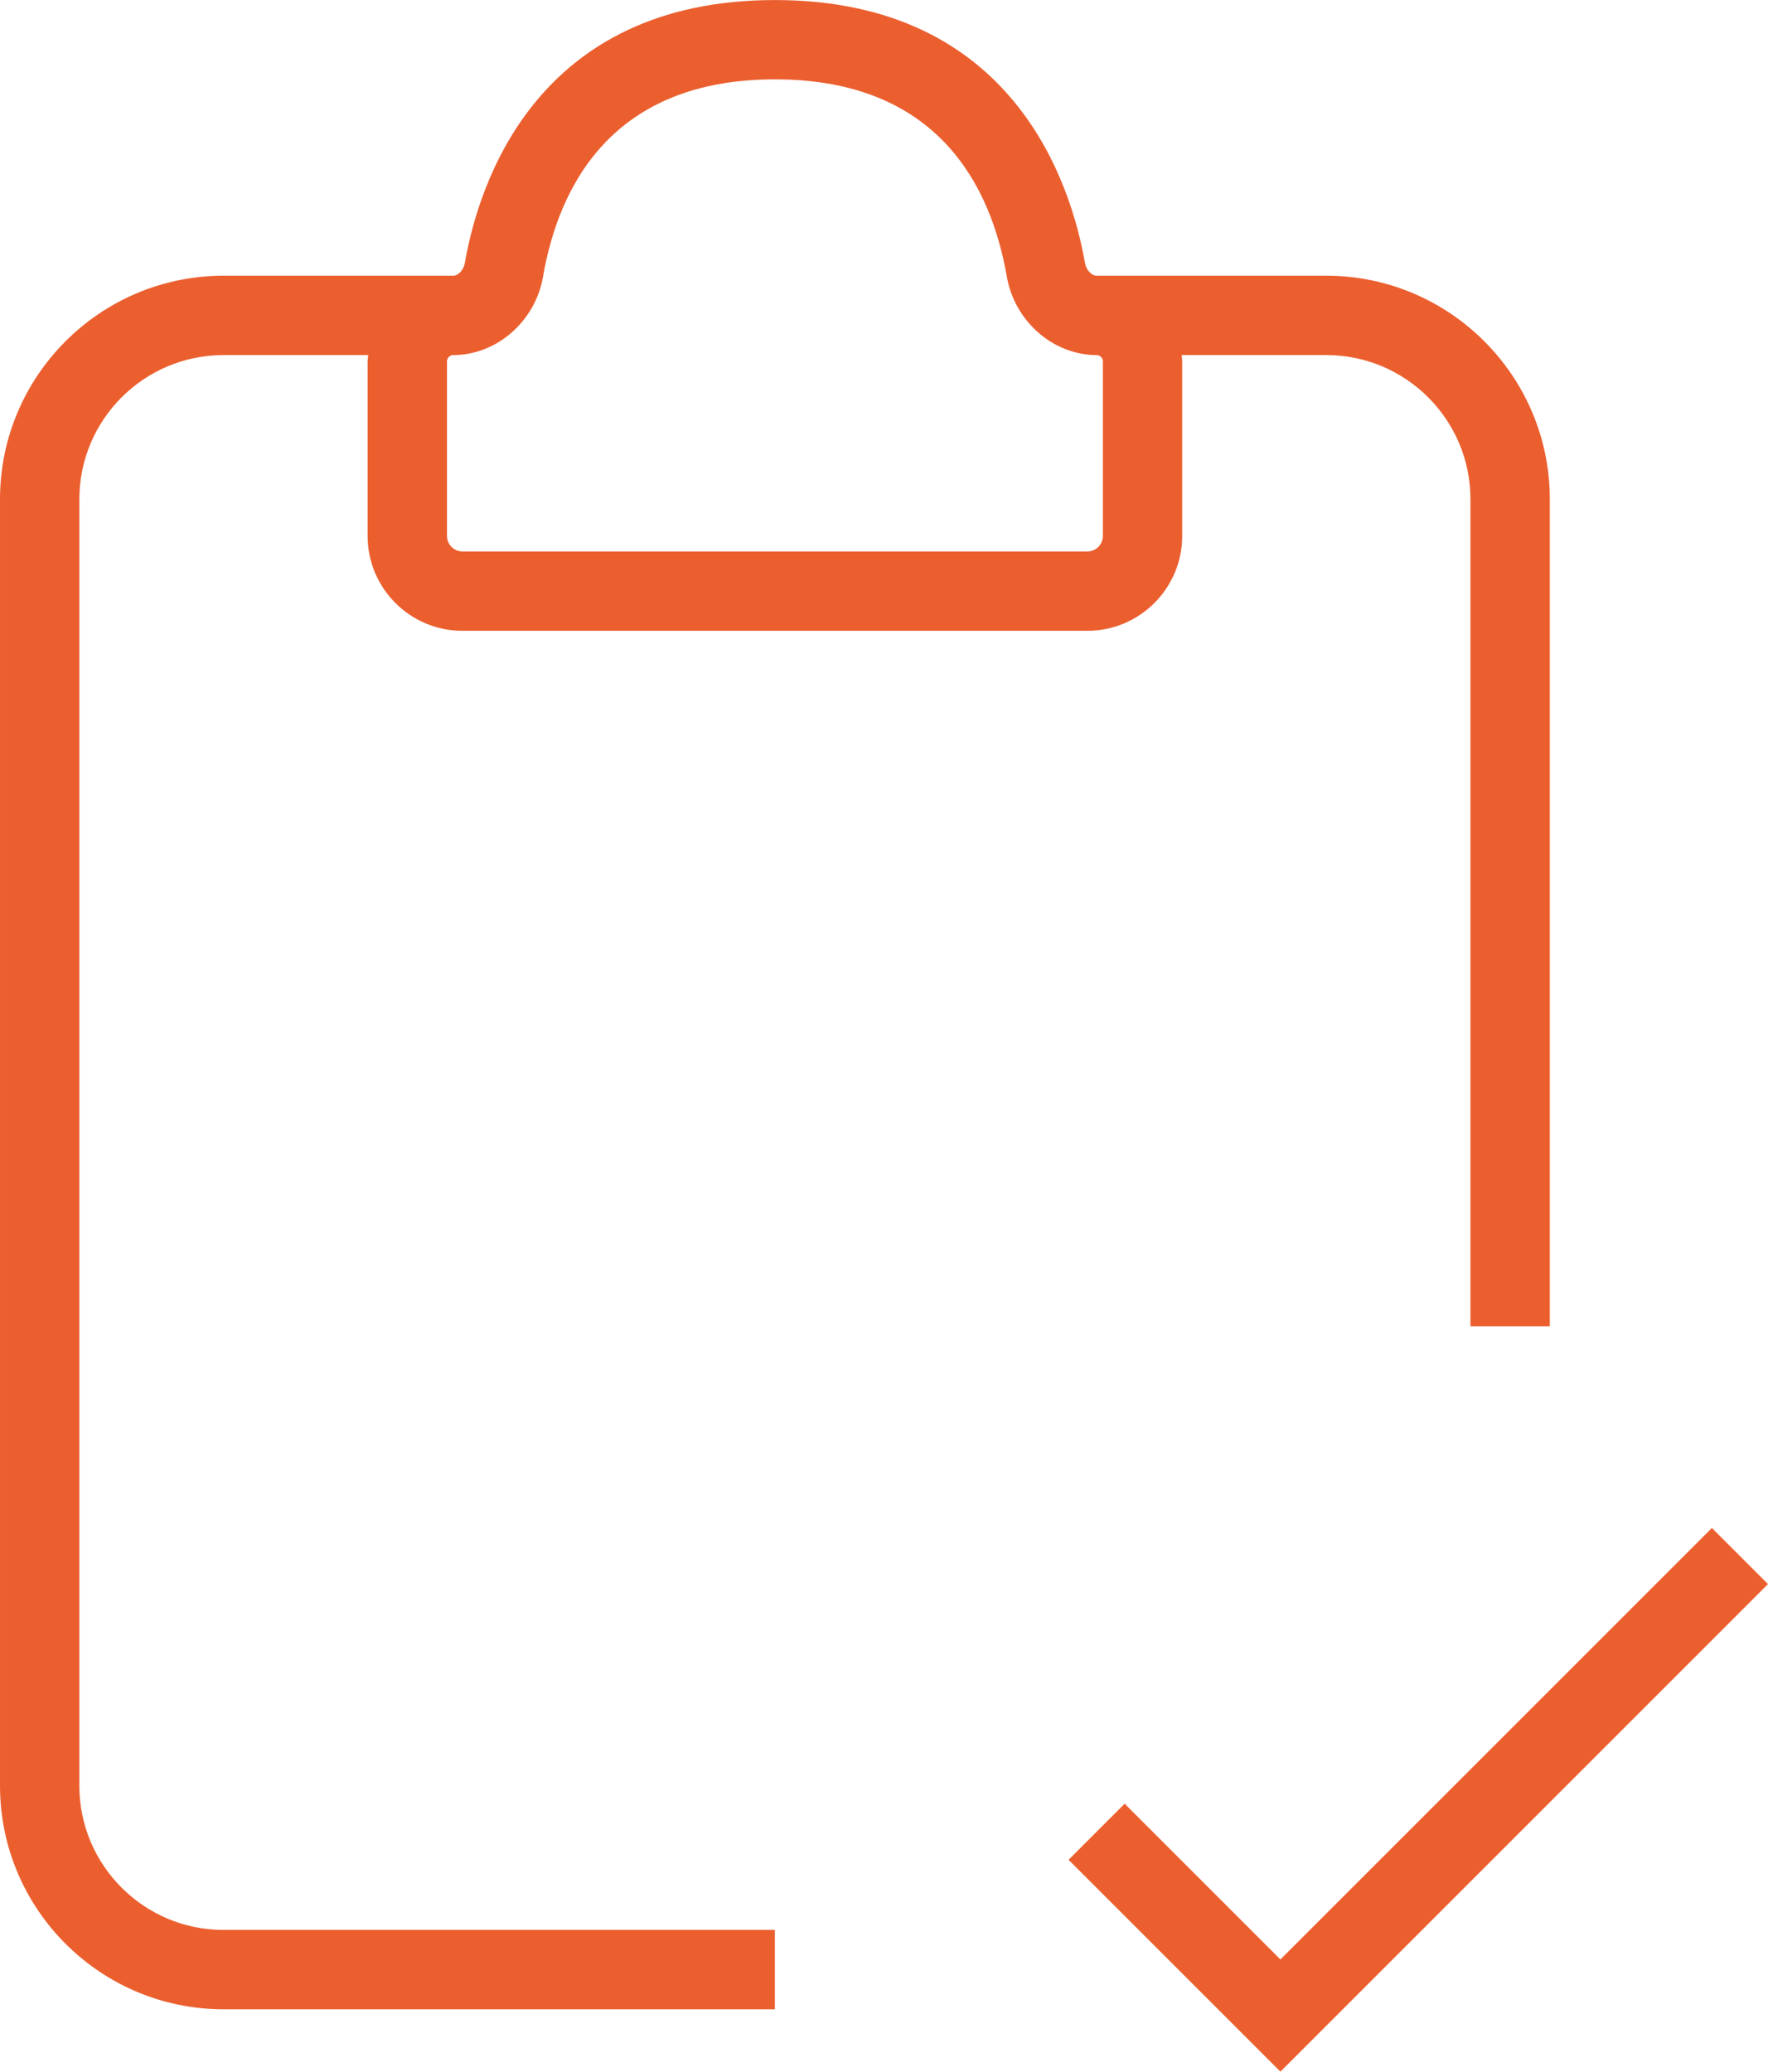
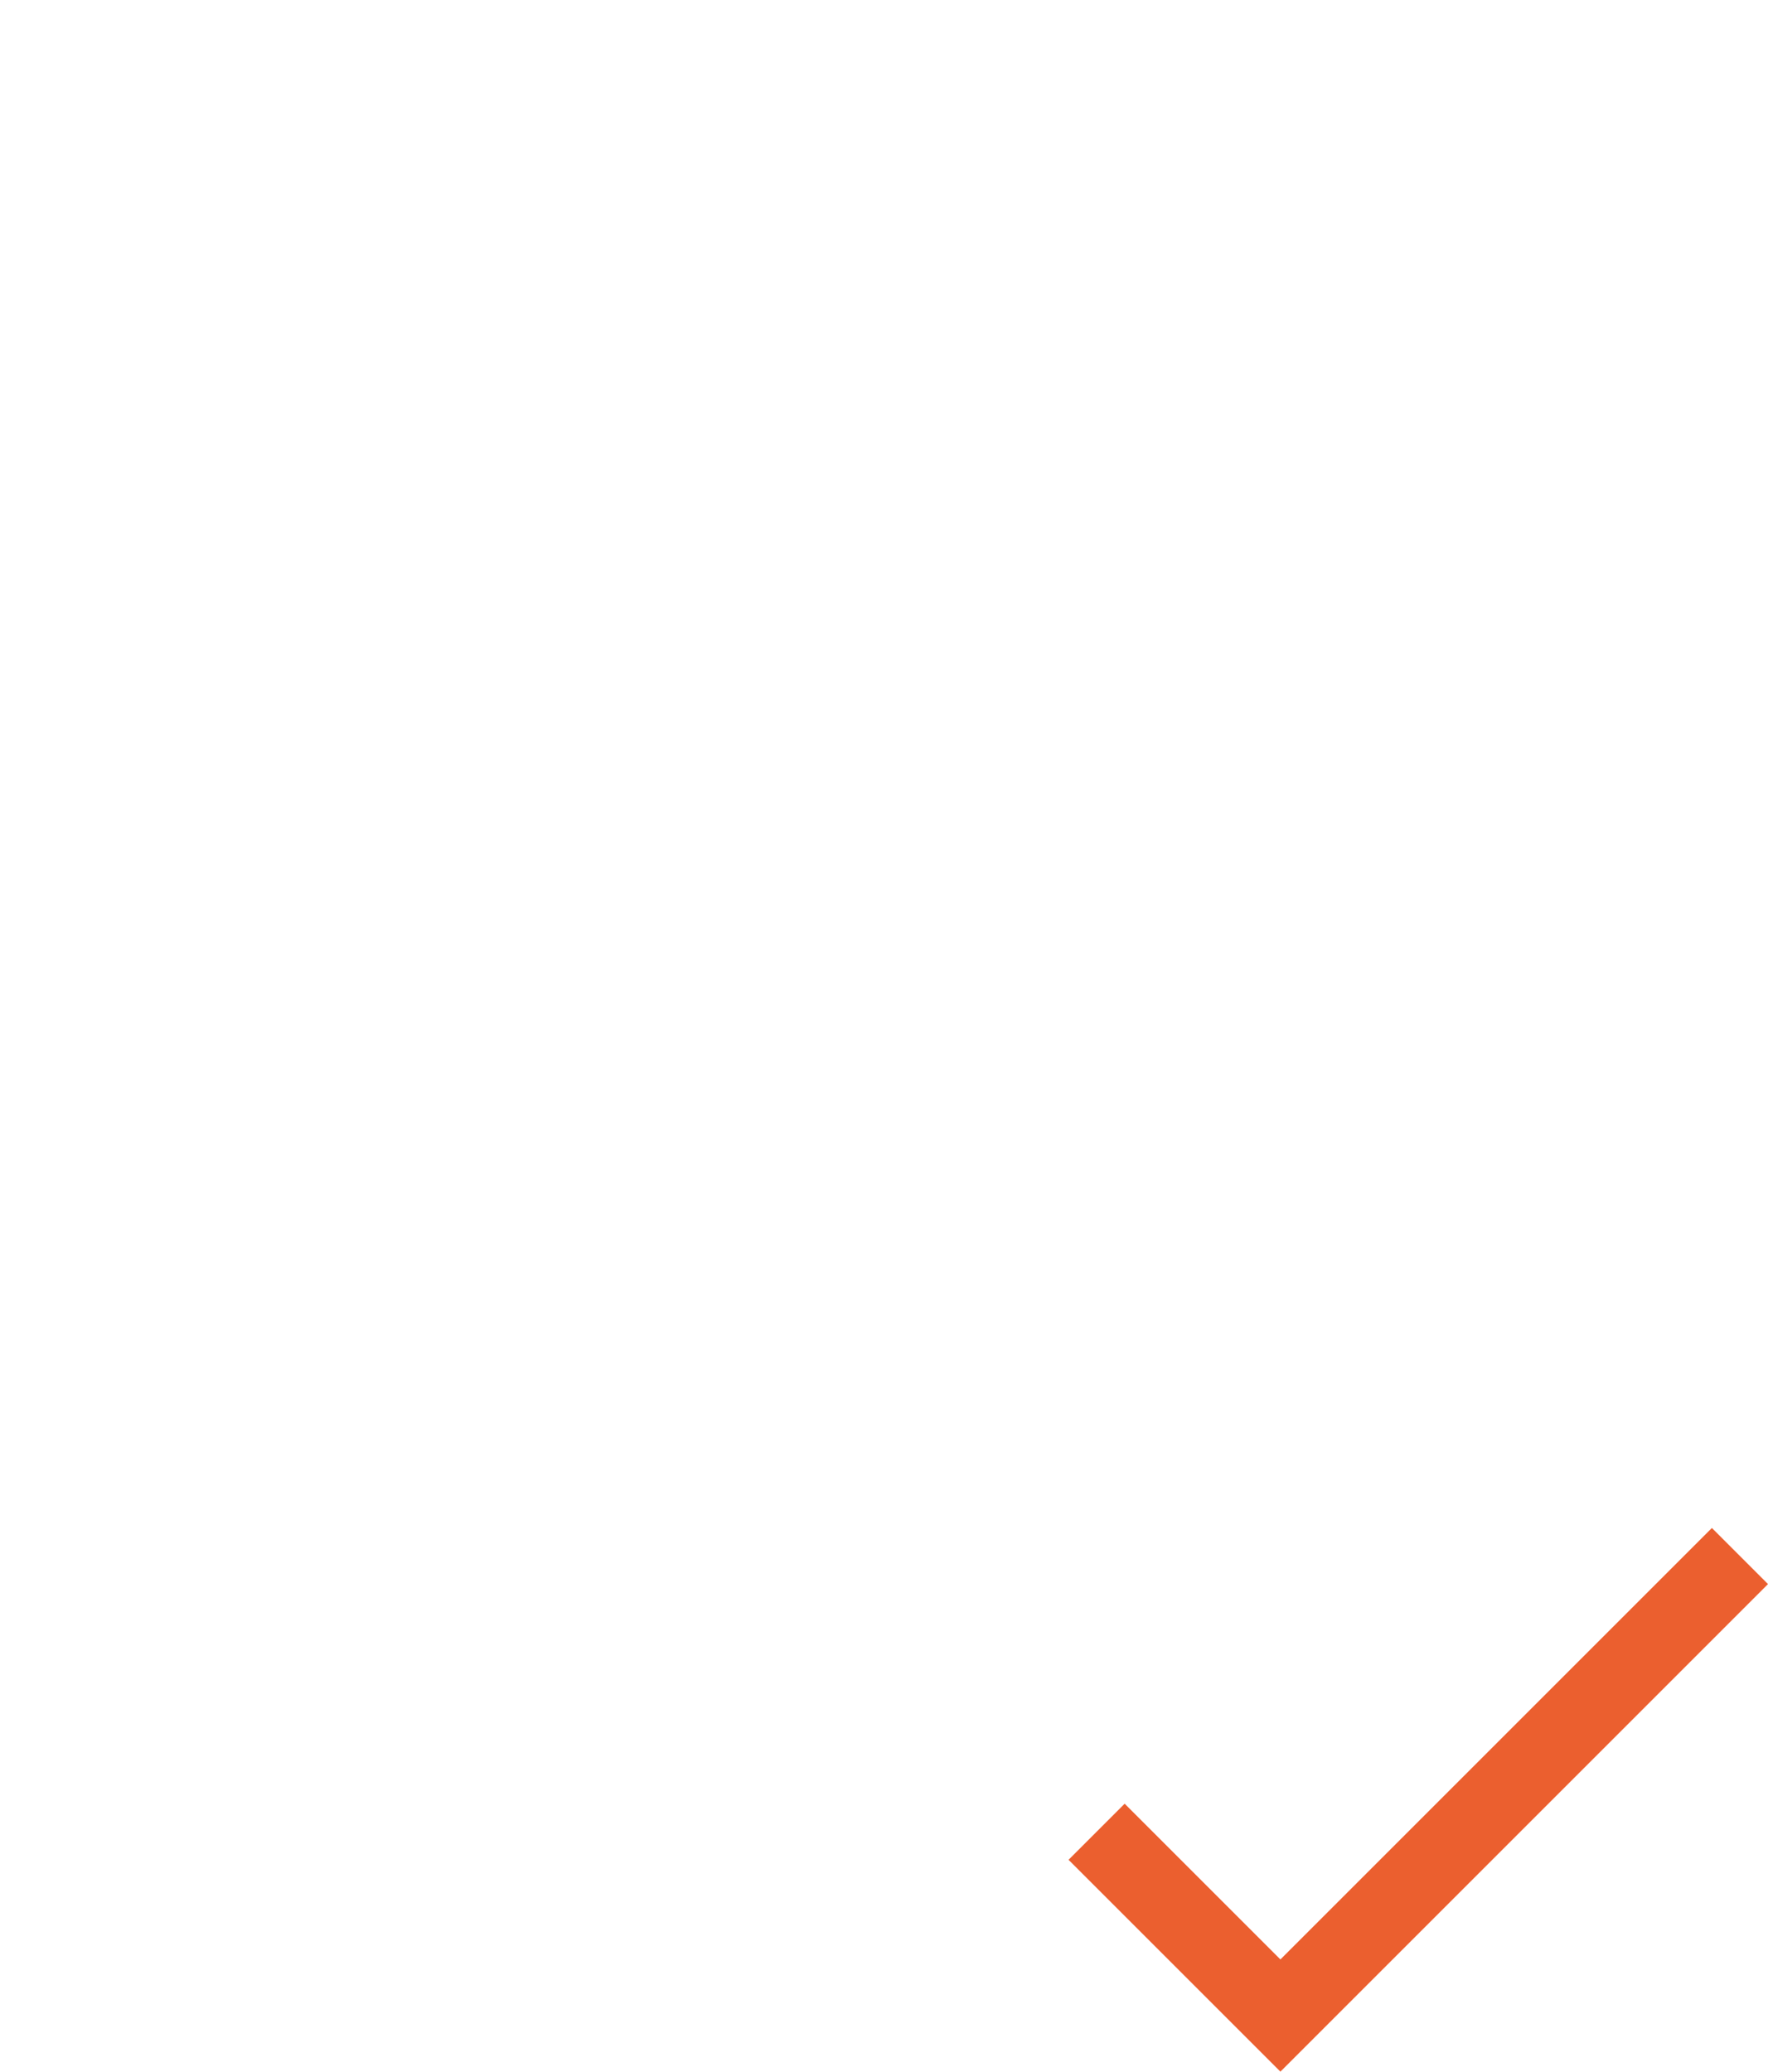
<svg xmlns="http://www.w3.org/2000/svg" id="Capa_1" data-name="Capa 1" viewBox="0 0 44.556 52.211">
-   <path d="M2,45.007V12.581c0-2.003,1.629-3.632,3.632-3.632h3.648c-.004.053-.016.104-.016.158v4.401c0,1.318,1.072,2.39,2.39,2.39h15.749c1.318,0,2.39-1.072,2.39-2.39v-4.401c0-.054-.012-.105-.016-.158h3.648c2.003,0,3.632,1.629,3.632,3.632v20.846h2V12.581c0-3.106-2.527-5.632-5.632-5.632h-5.79c-.126,0-.263-.149-.292-.32-.347-1.993-1.802-6.628-7.815-6.628s-7.468,4.636-7.814,6.629c-.029.17-.166.319-.292.319h-5.79c-3.106,0-5.632,2.527-5.632,5.632v32.426c0,3.106,2.527,5.632,5.632,5.632h13.896v-2H5.632c-2.003,0-3.632-1.629-3.632-3.632ZM13.685,6.971c.394-2.268,1.728-4.971,5.844-4.971s5.45,2.703,5.844,4.971c.196,1.127,1.169,1.978,2.263,1.978.087,0,.158.071.158.158v4.401c0,.215-.175.39-.39.39h-15.749c-.215,0-.39-.175-.39-.39v-4.401c0-.087.071-.158.158-.158,1.094,0,2.067-.85,2.263-1.977Z" fill="#eb5f2f" />
  <polygon points="43.142 38.509 32.268 49.383 28.343 45.458 26.929 46.872 32.268 52.211 44.556 39.923 43.142 38.509" fill="#eb5f2f" />
</svg>